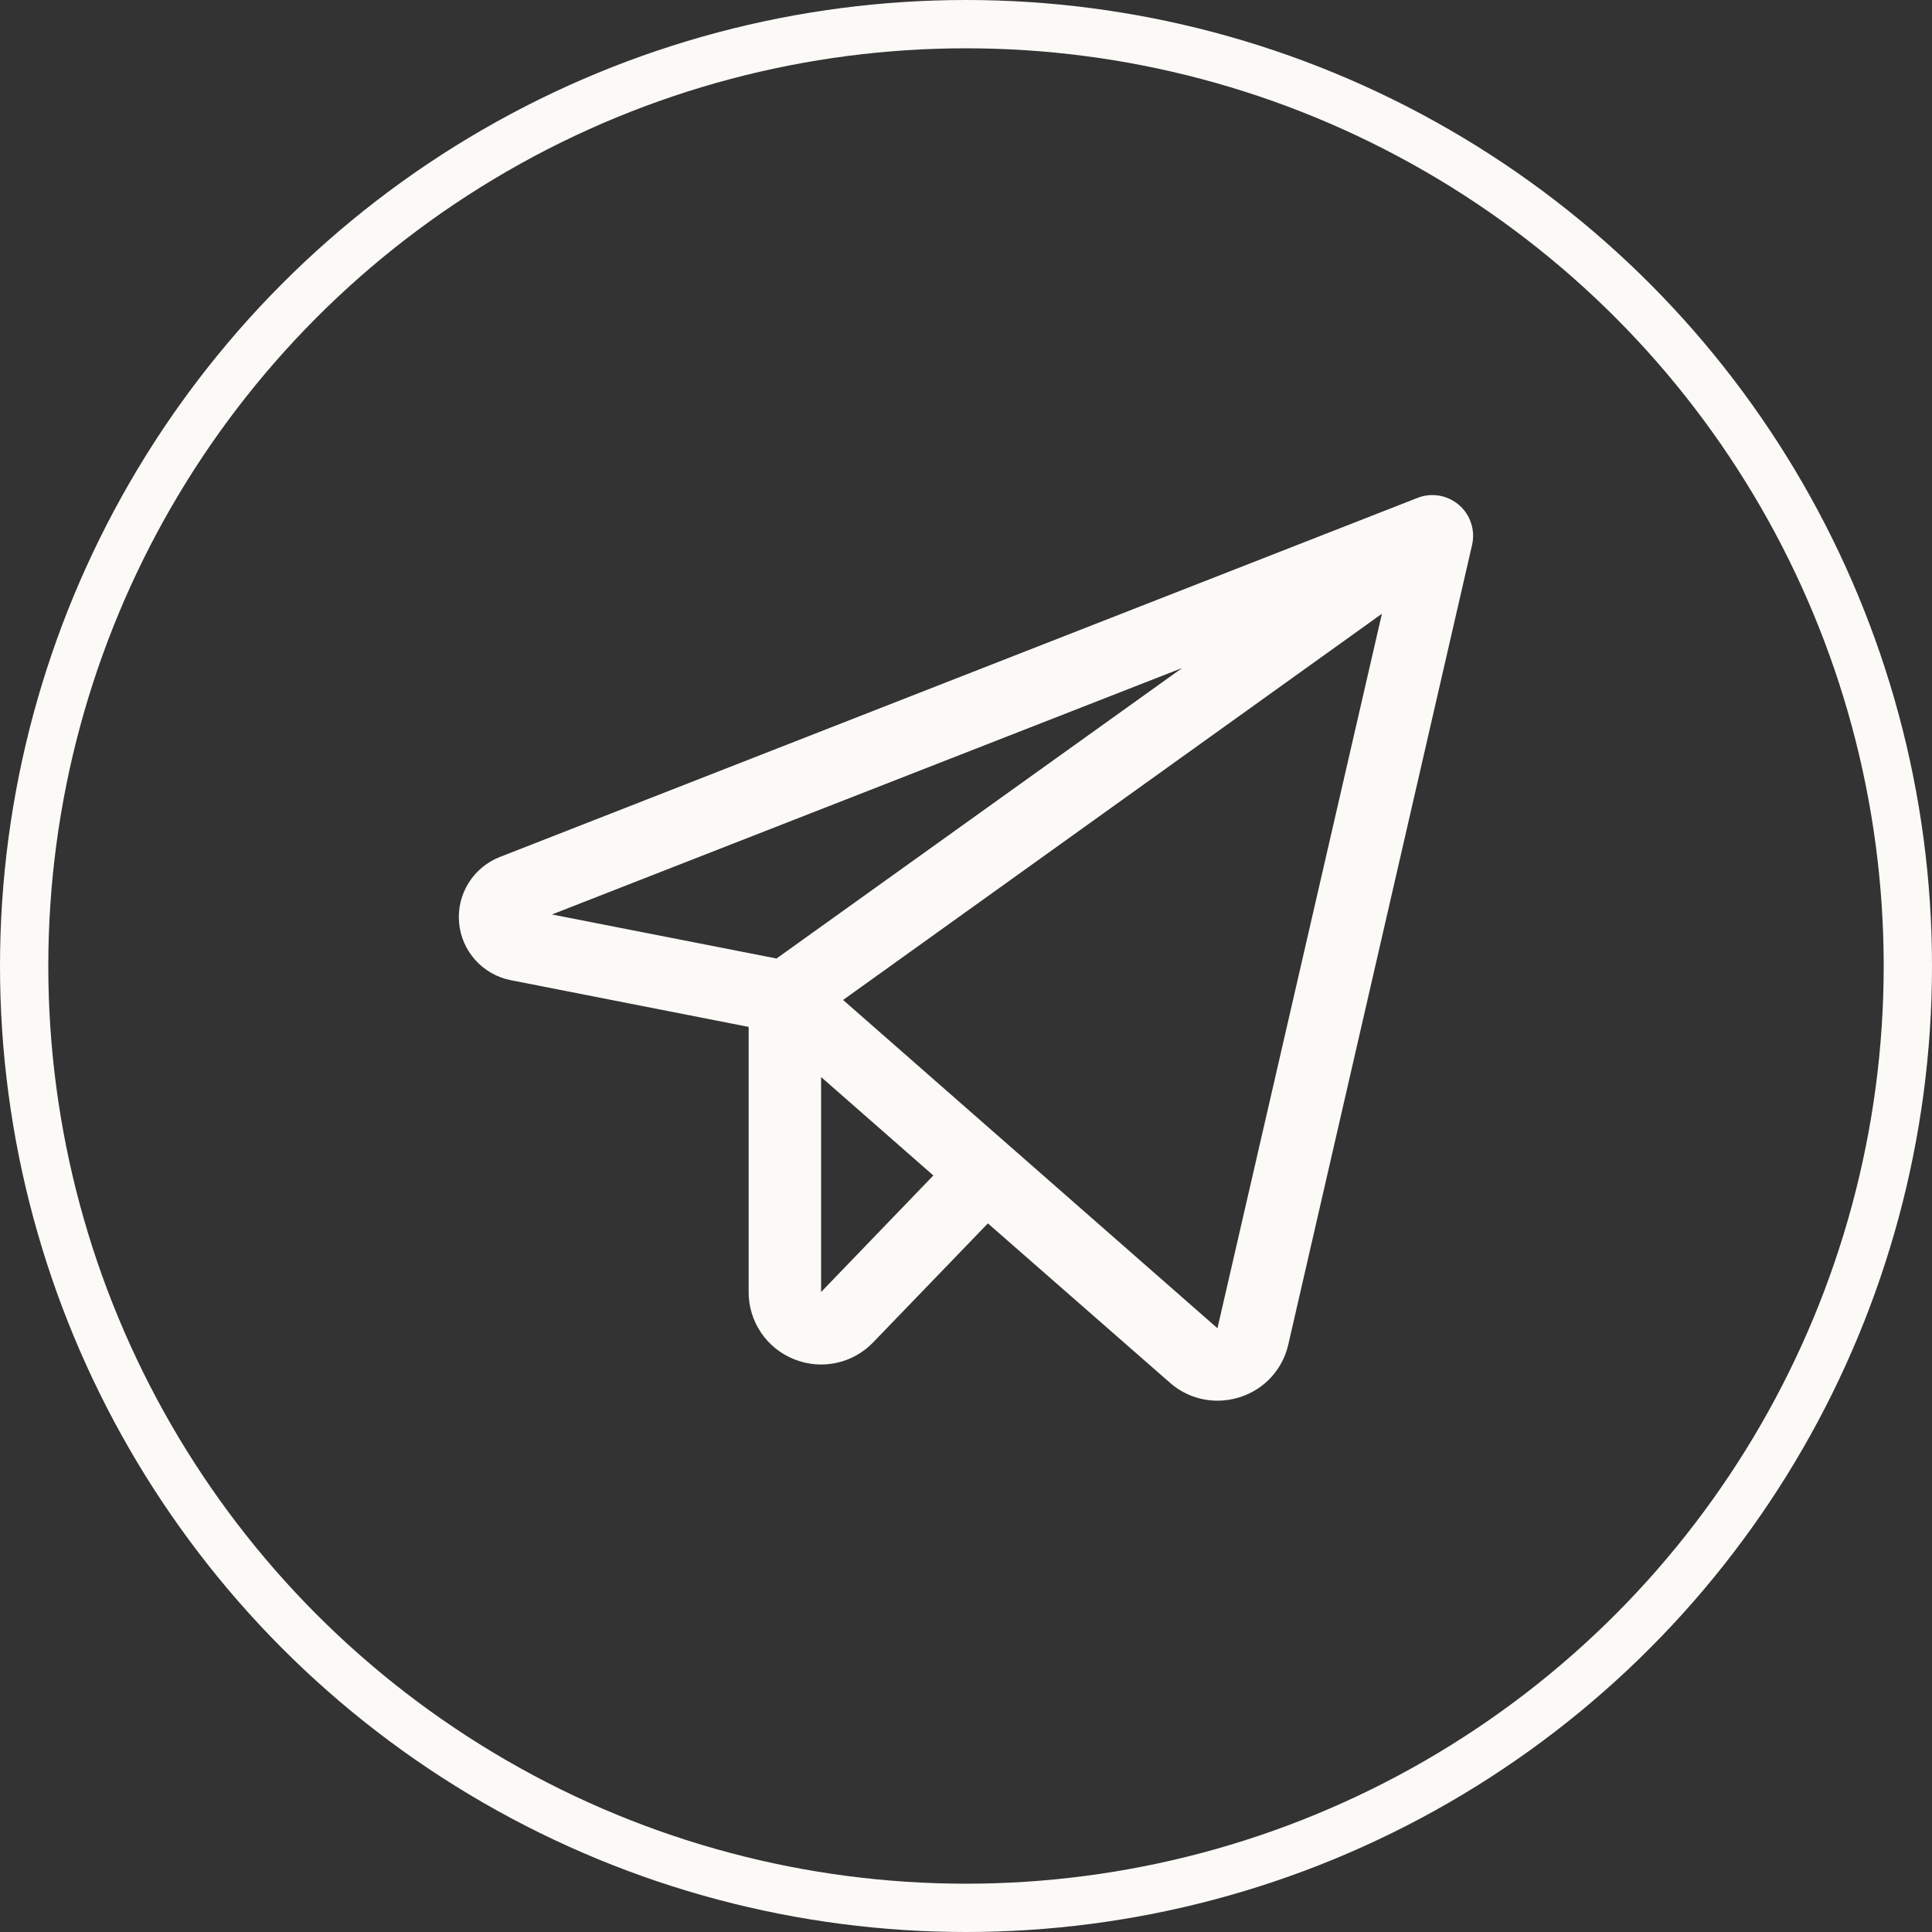
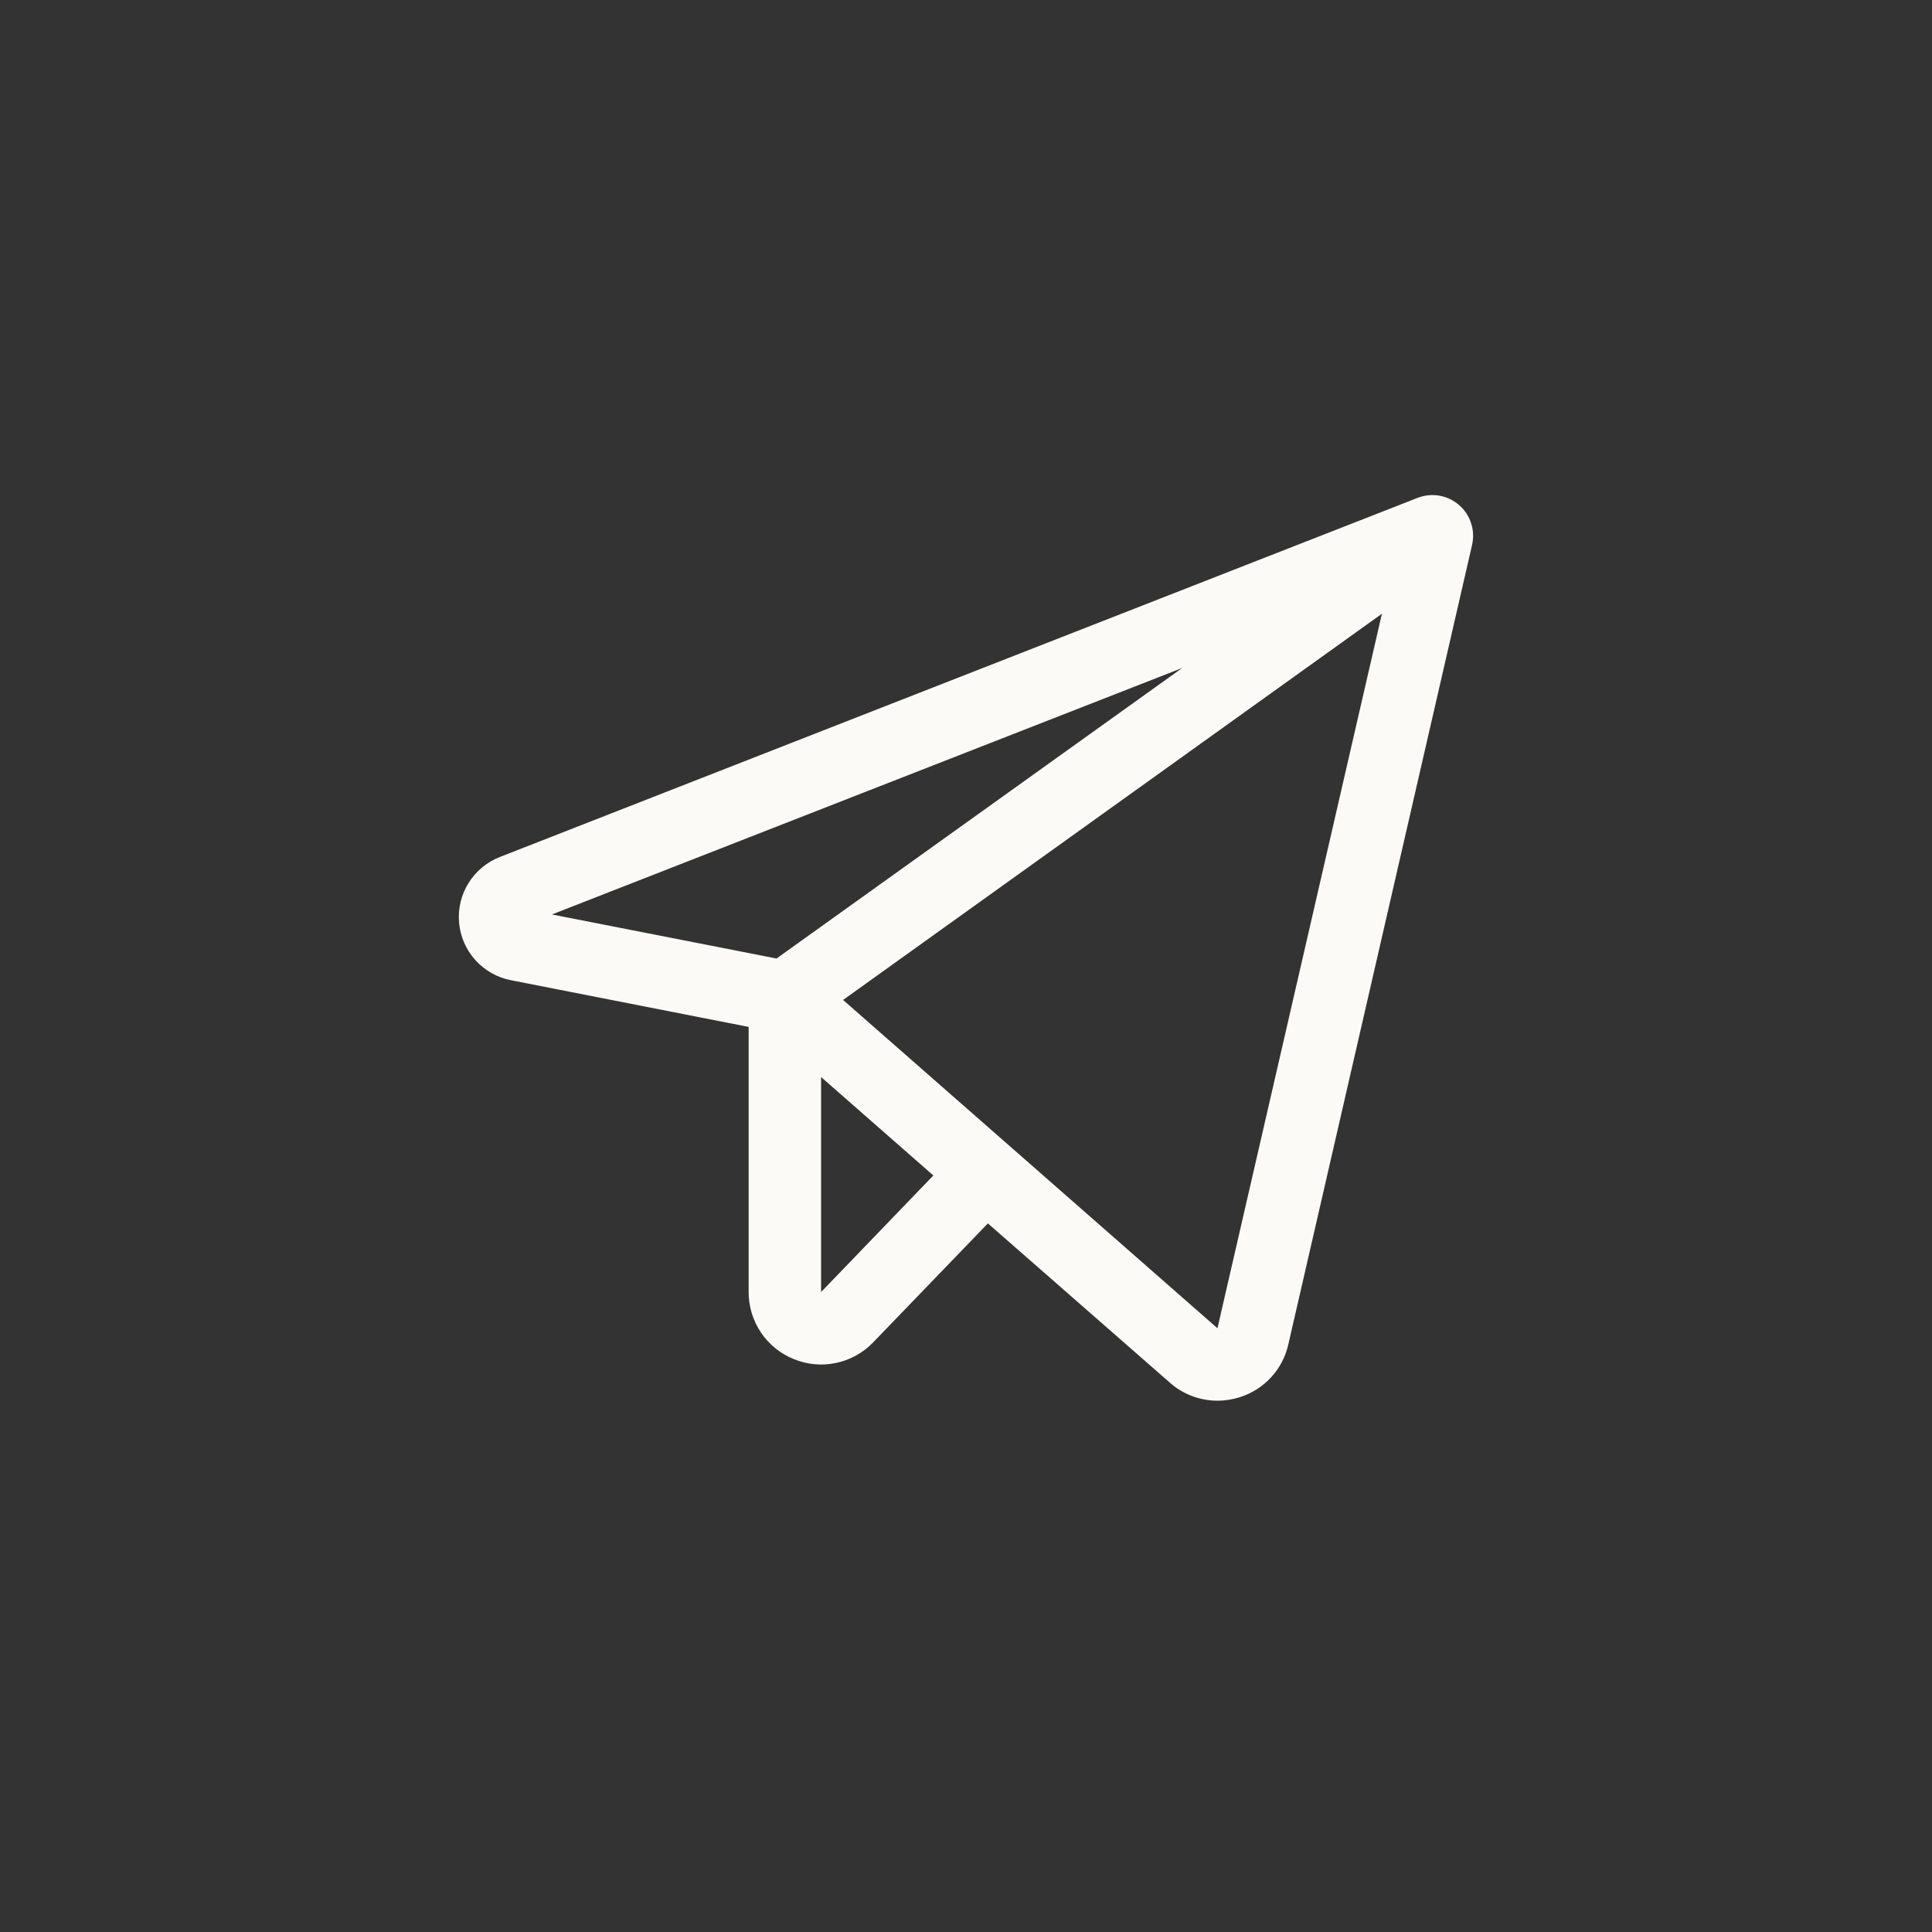
<svg xmlns="http://www.w3.org/2000/svg" width="40" height="40" viewBox="0 0 40 40" fill="none">
  <rect x="0" y="0" width="40" height="40" fill="#333333" stroke="none" />
-   <circle cx="20" cy="20" r="19.5" stroke="#FCFAF7" />
  <path d="M30.207 10.455C30.091 10.355 29.95 10.288 29.799 10.262C29.647 10.236 29.492 10.252 29.349 10.308L10.349 17.743C10.08 17.848 9.852 18.038 9.7 18.283C9.547 18.528 9.479 18.817 9.505 19.105C9.53 19.392 9.649 19.664 9.842 19.878C10.036 20.093 10.294 20.239 10.577 20.294L15.5 21.261V26.75C15.499 27.049 15.588 27.341 15.755 27.589C15.922 27.837 16.16 28.029 16.438 28.14C16.715 28.253 17.019 28.281 17.312 28.218C17.605 28.156 17.872 28.007 18.079 27.791L20.453 25.329L24.219 28.625C24.49 28.866 24.841 28.999 25.204 29C25.363 29 25.521 28.975 25.673 28.926C25.92 28.847 26.143 28.706 26.318 28.514C26.494 28.323 26.616 28.089 26.673 27.836L30.478 11.281C30.512 11.132 30.505 10.976 30.457 10.831C30.41 10.685 30.323 10.555 30.207 10.455ZM24.476 13.83L16.077 19.845L11.427 18.933L24.476 13.83ZM17 26.75V22.299L19.324 24.337L17 26.75ZM25.206 27.5L17.455 20.703L28.611 12.707L25.206 27.5Z" fill="#FCFAF7" />
</svg>